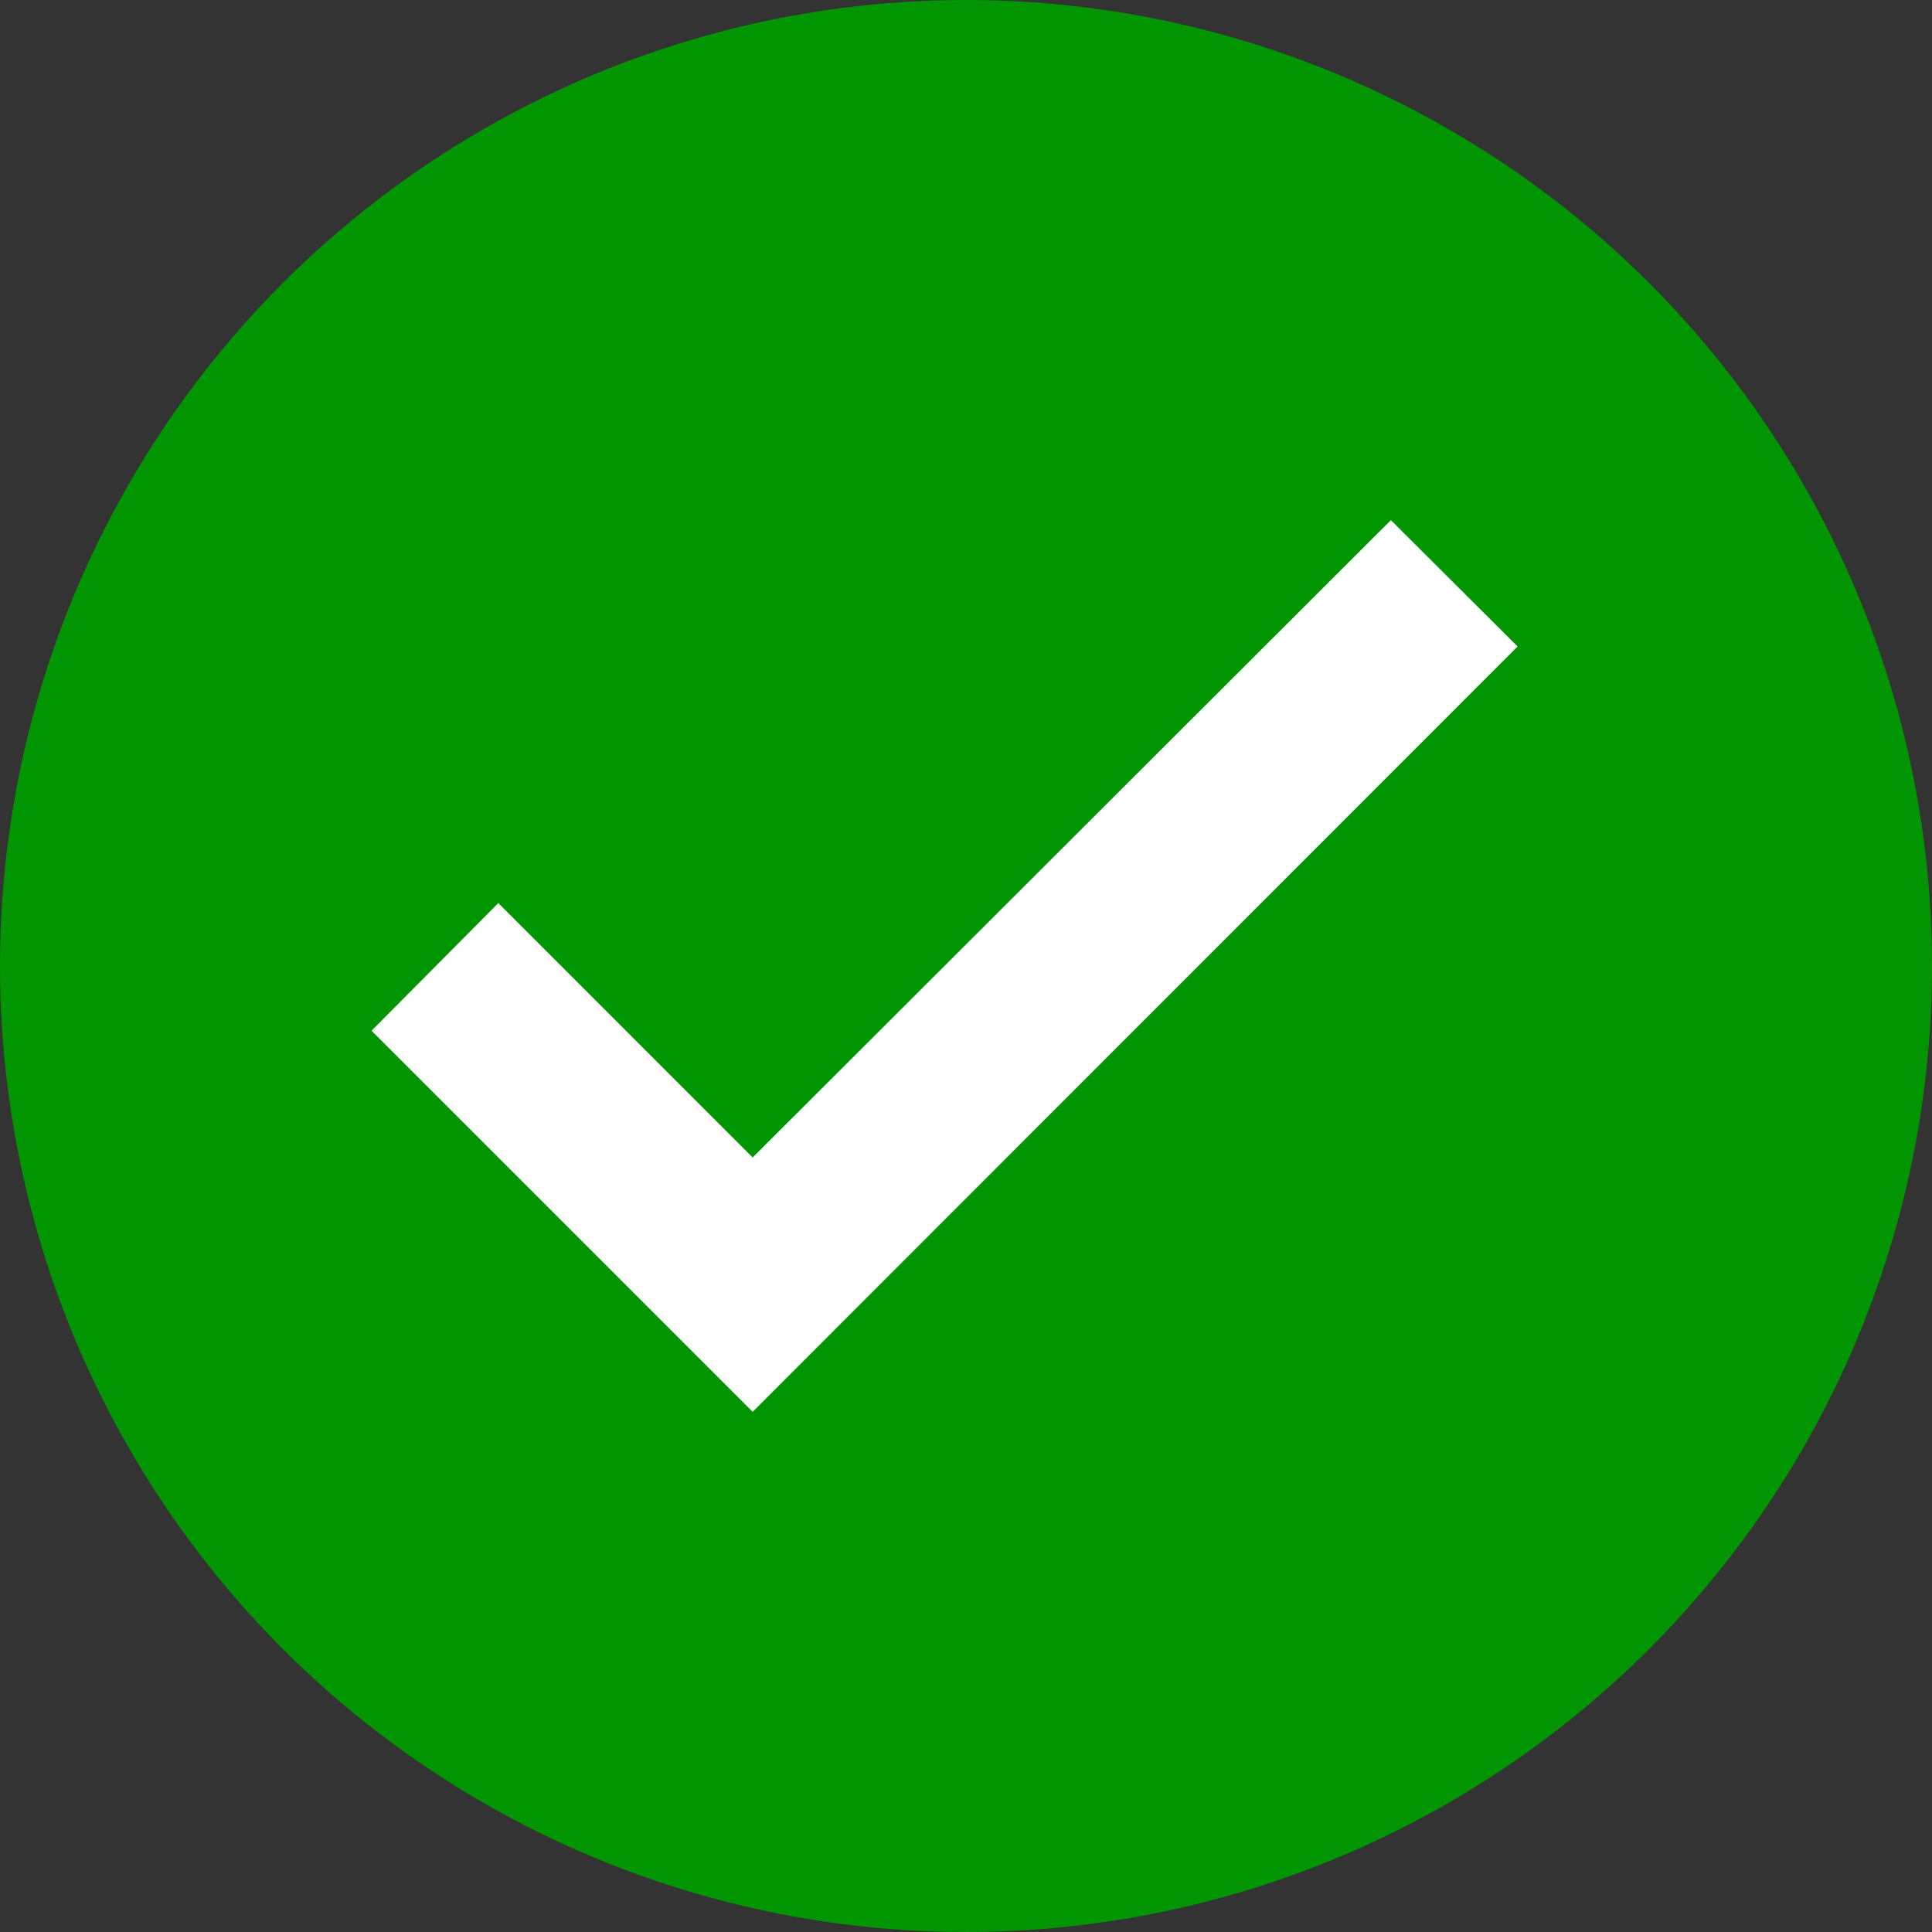
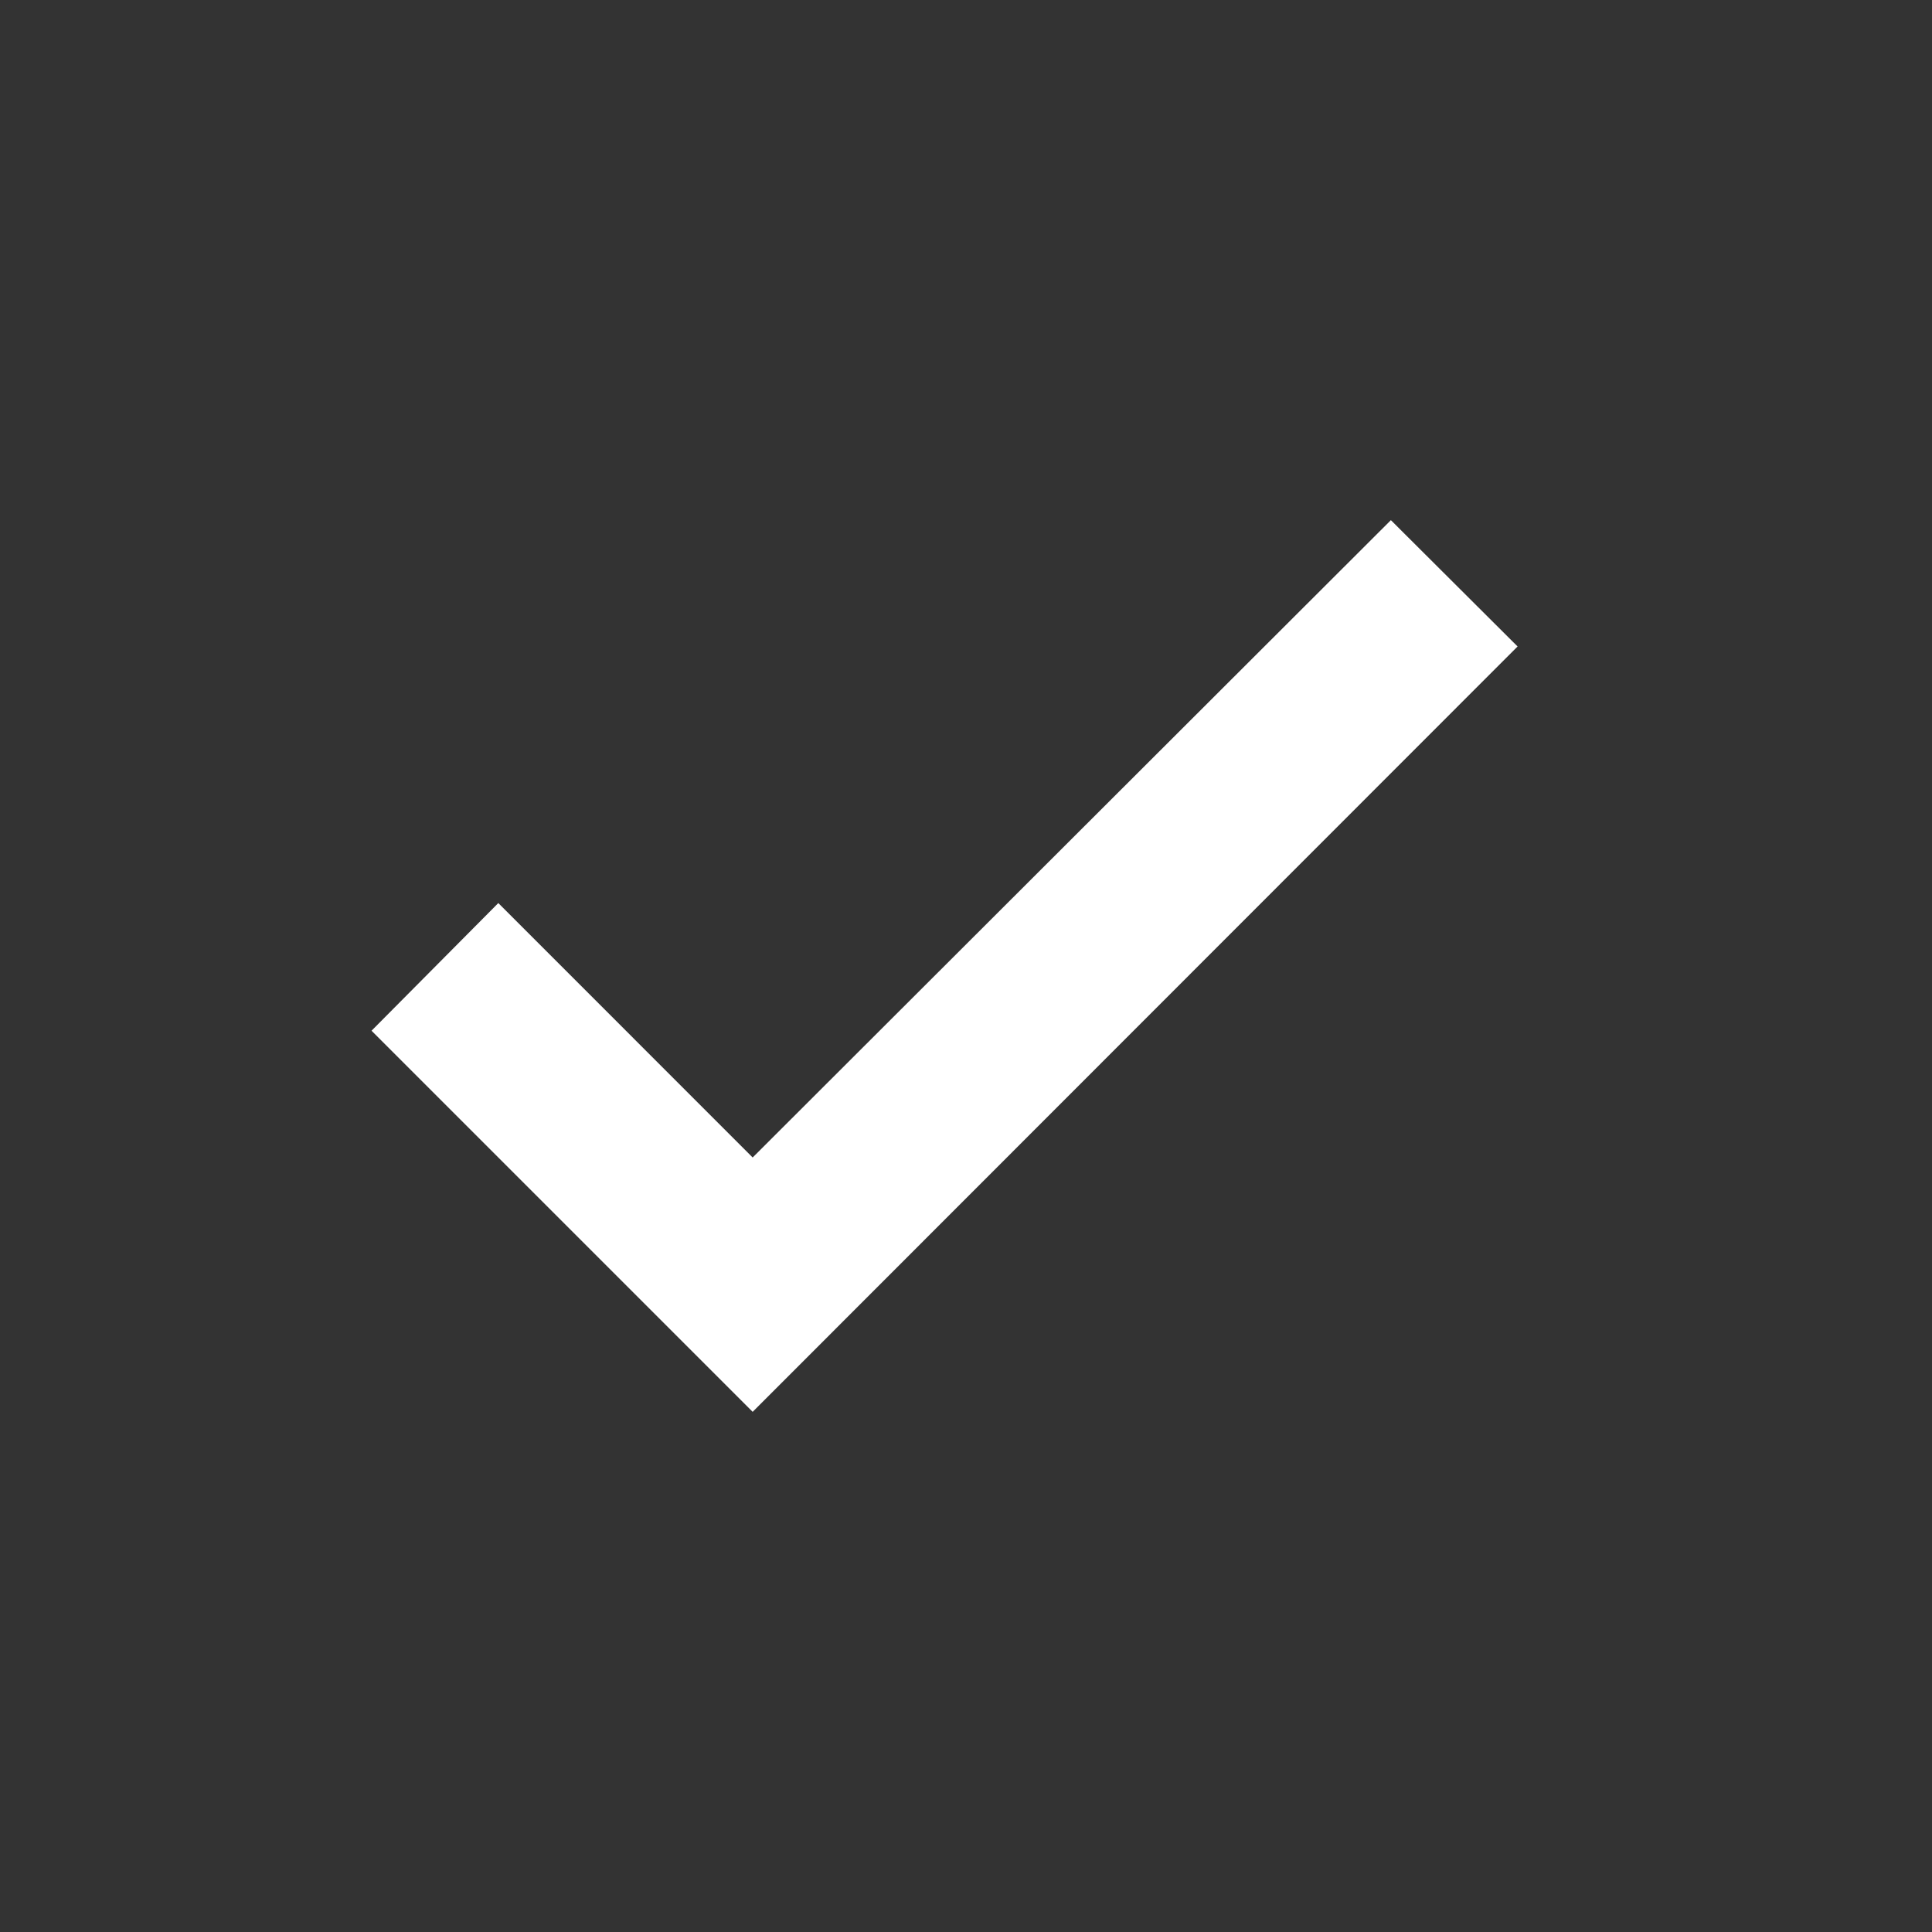
<svg xmlns="http://www.w3.org/2000/svg" width="26" height="26">
  <rect width="100%" height="100%" fill="#333333" stroke="none" />
-   <circle cx="13" cy="13" r="13" fill="#019502" />
-   <path d="M18.718 7l-8.589 8.577-3.423-3.424L5 13.871 10.129 19 20.423 8.7z" fill="#fff" />
+   <path d="M18.718 7l-8.589 8.577-3.423-3.424L5 13.871 10.129 19 20.423 8.7" fill="#fff" />
</svg>